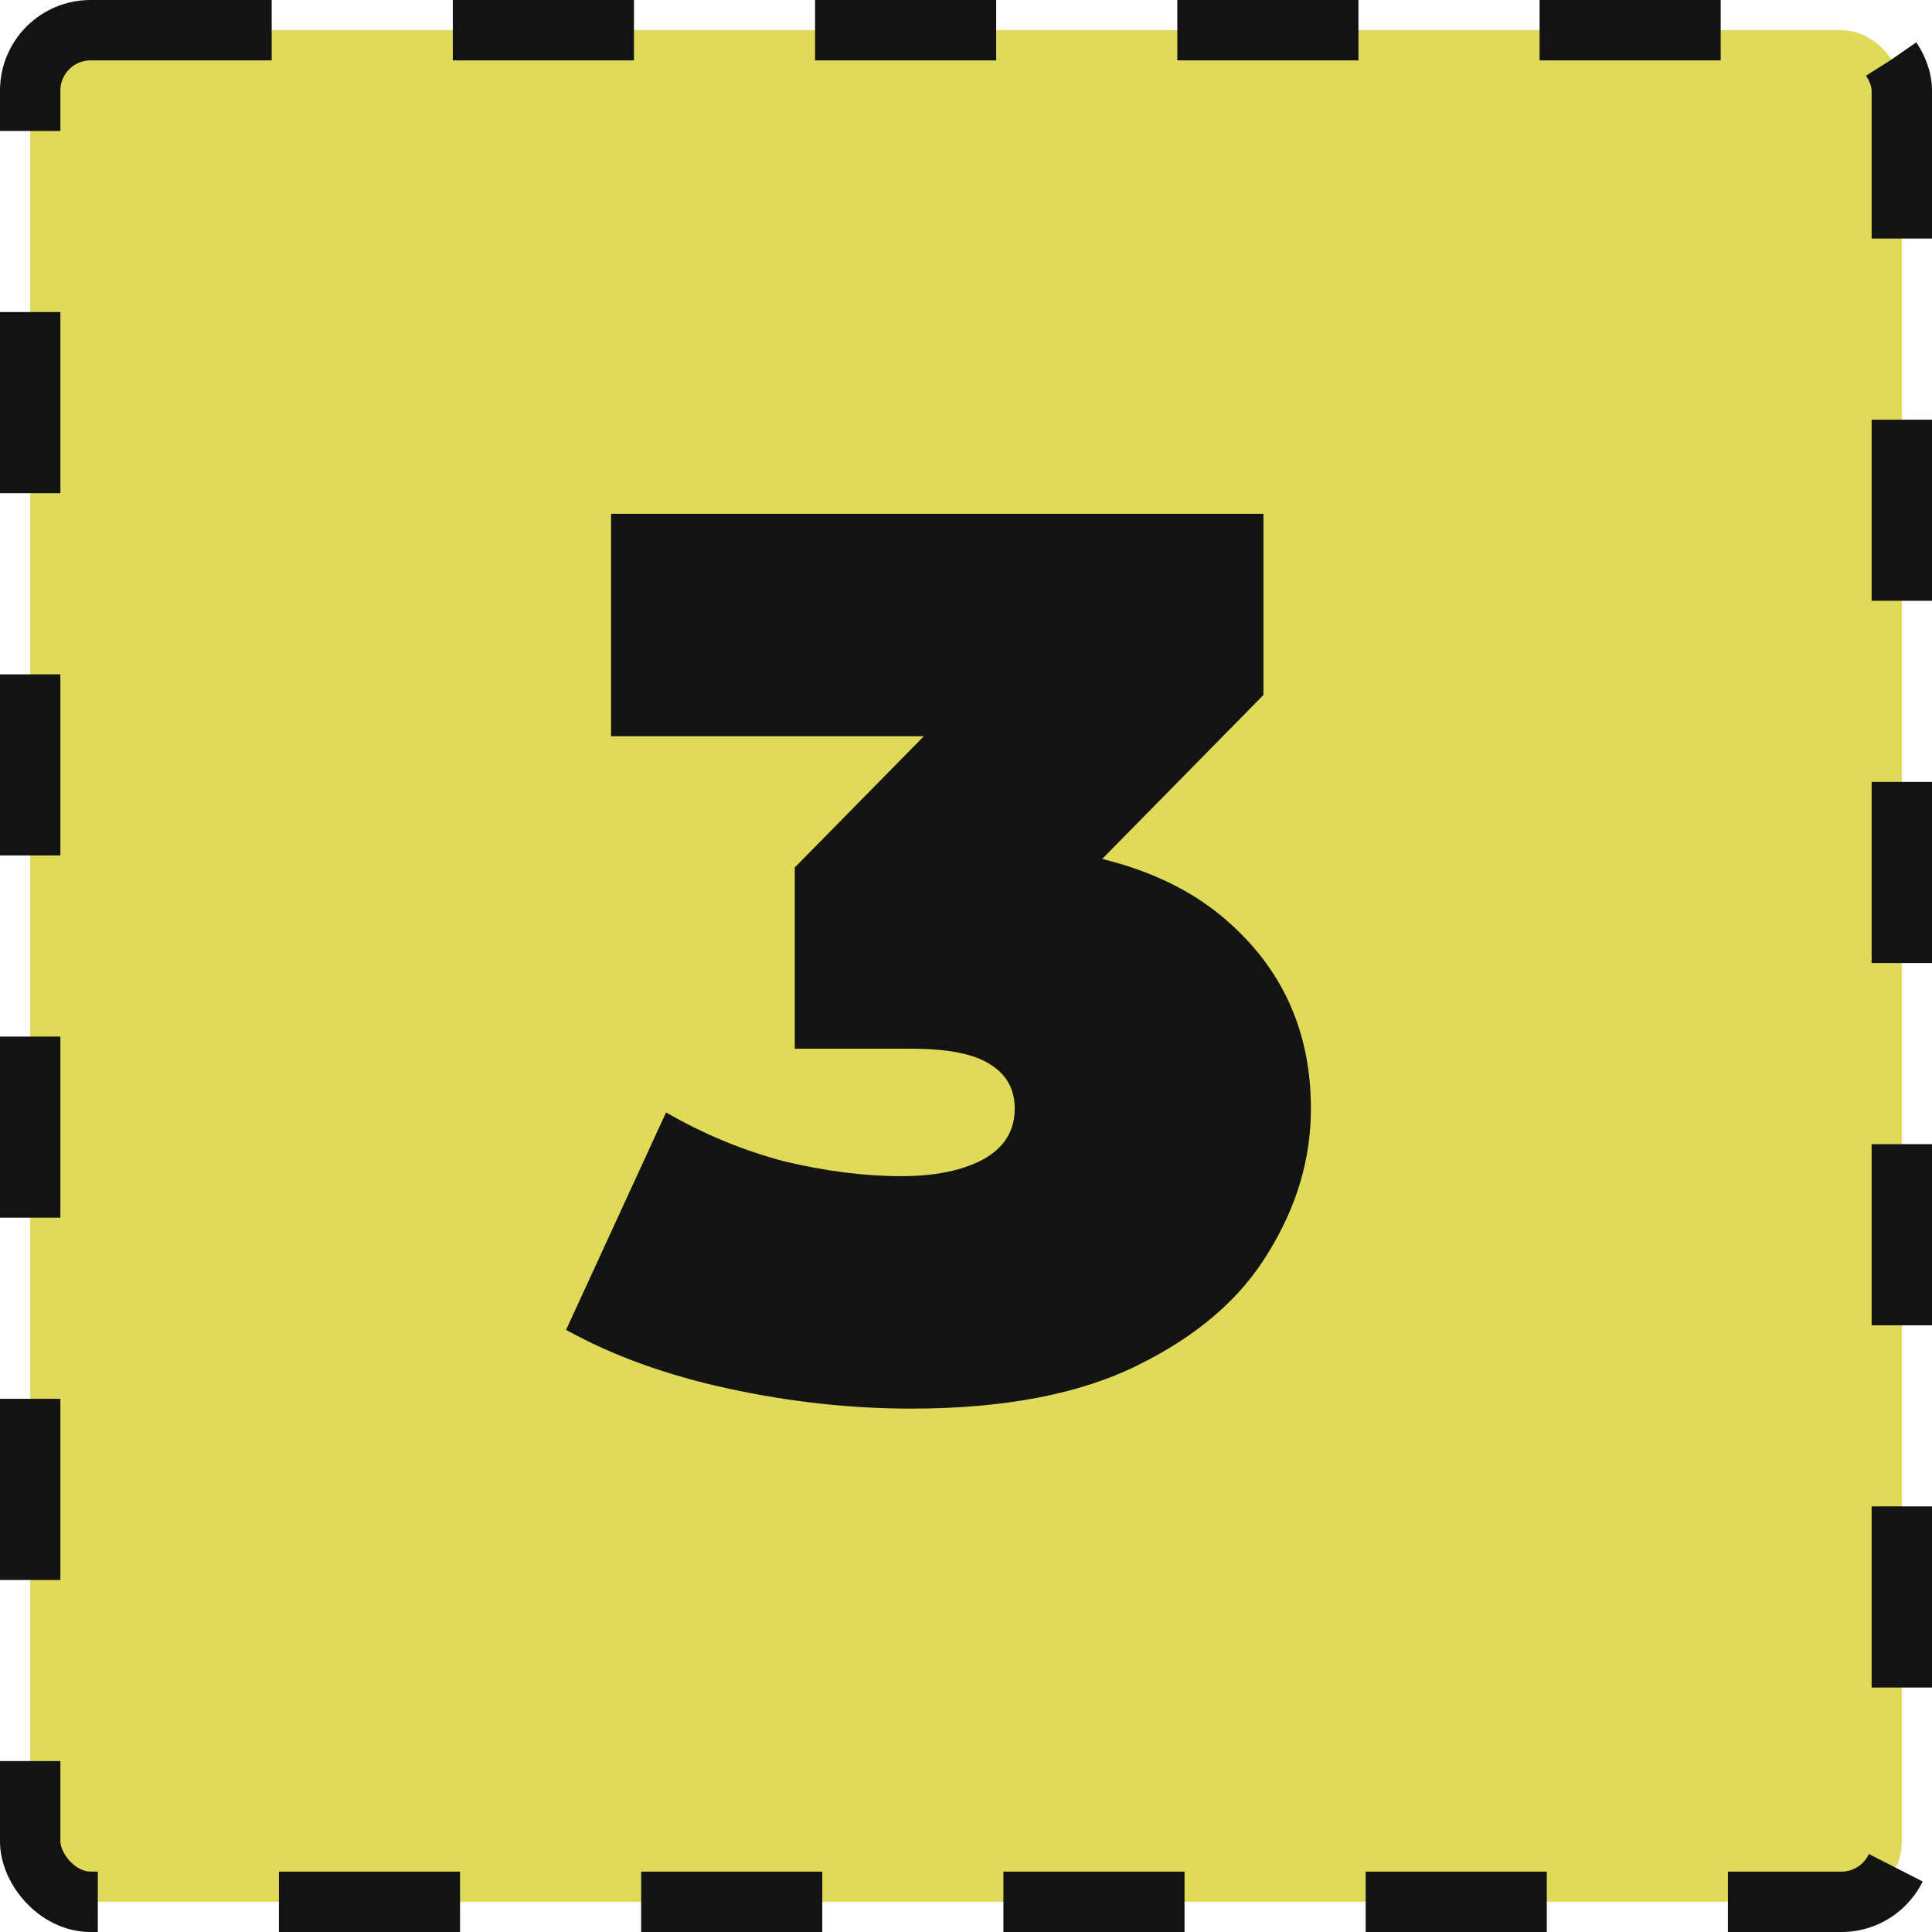
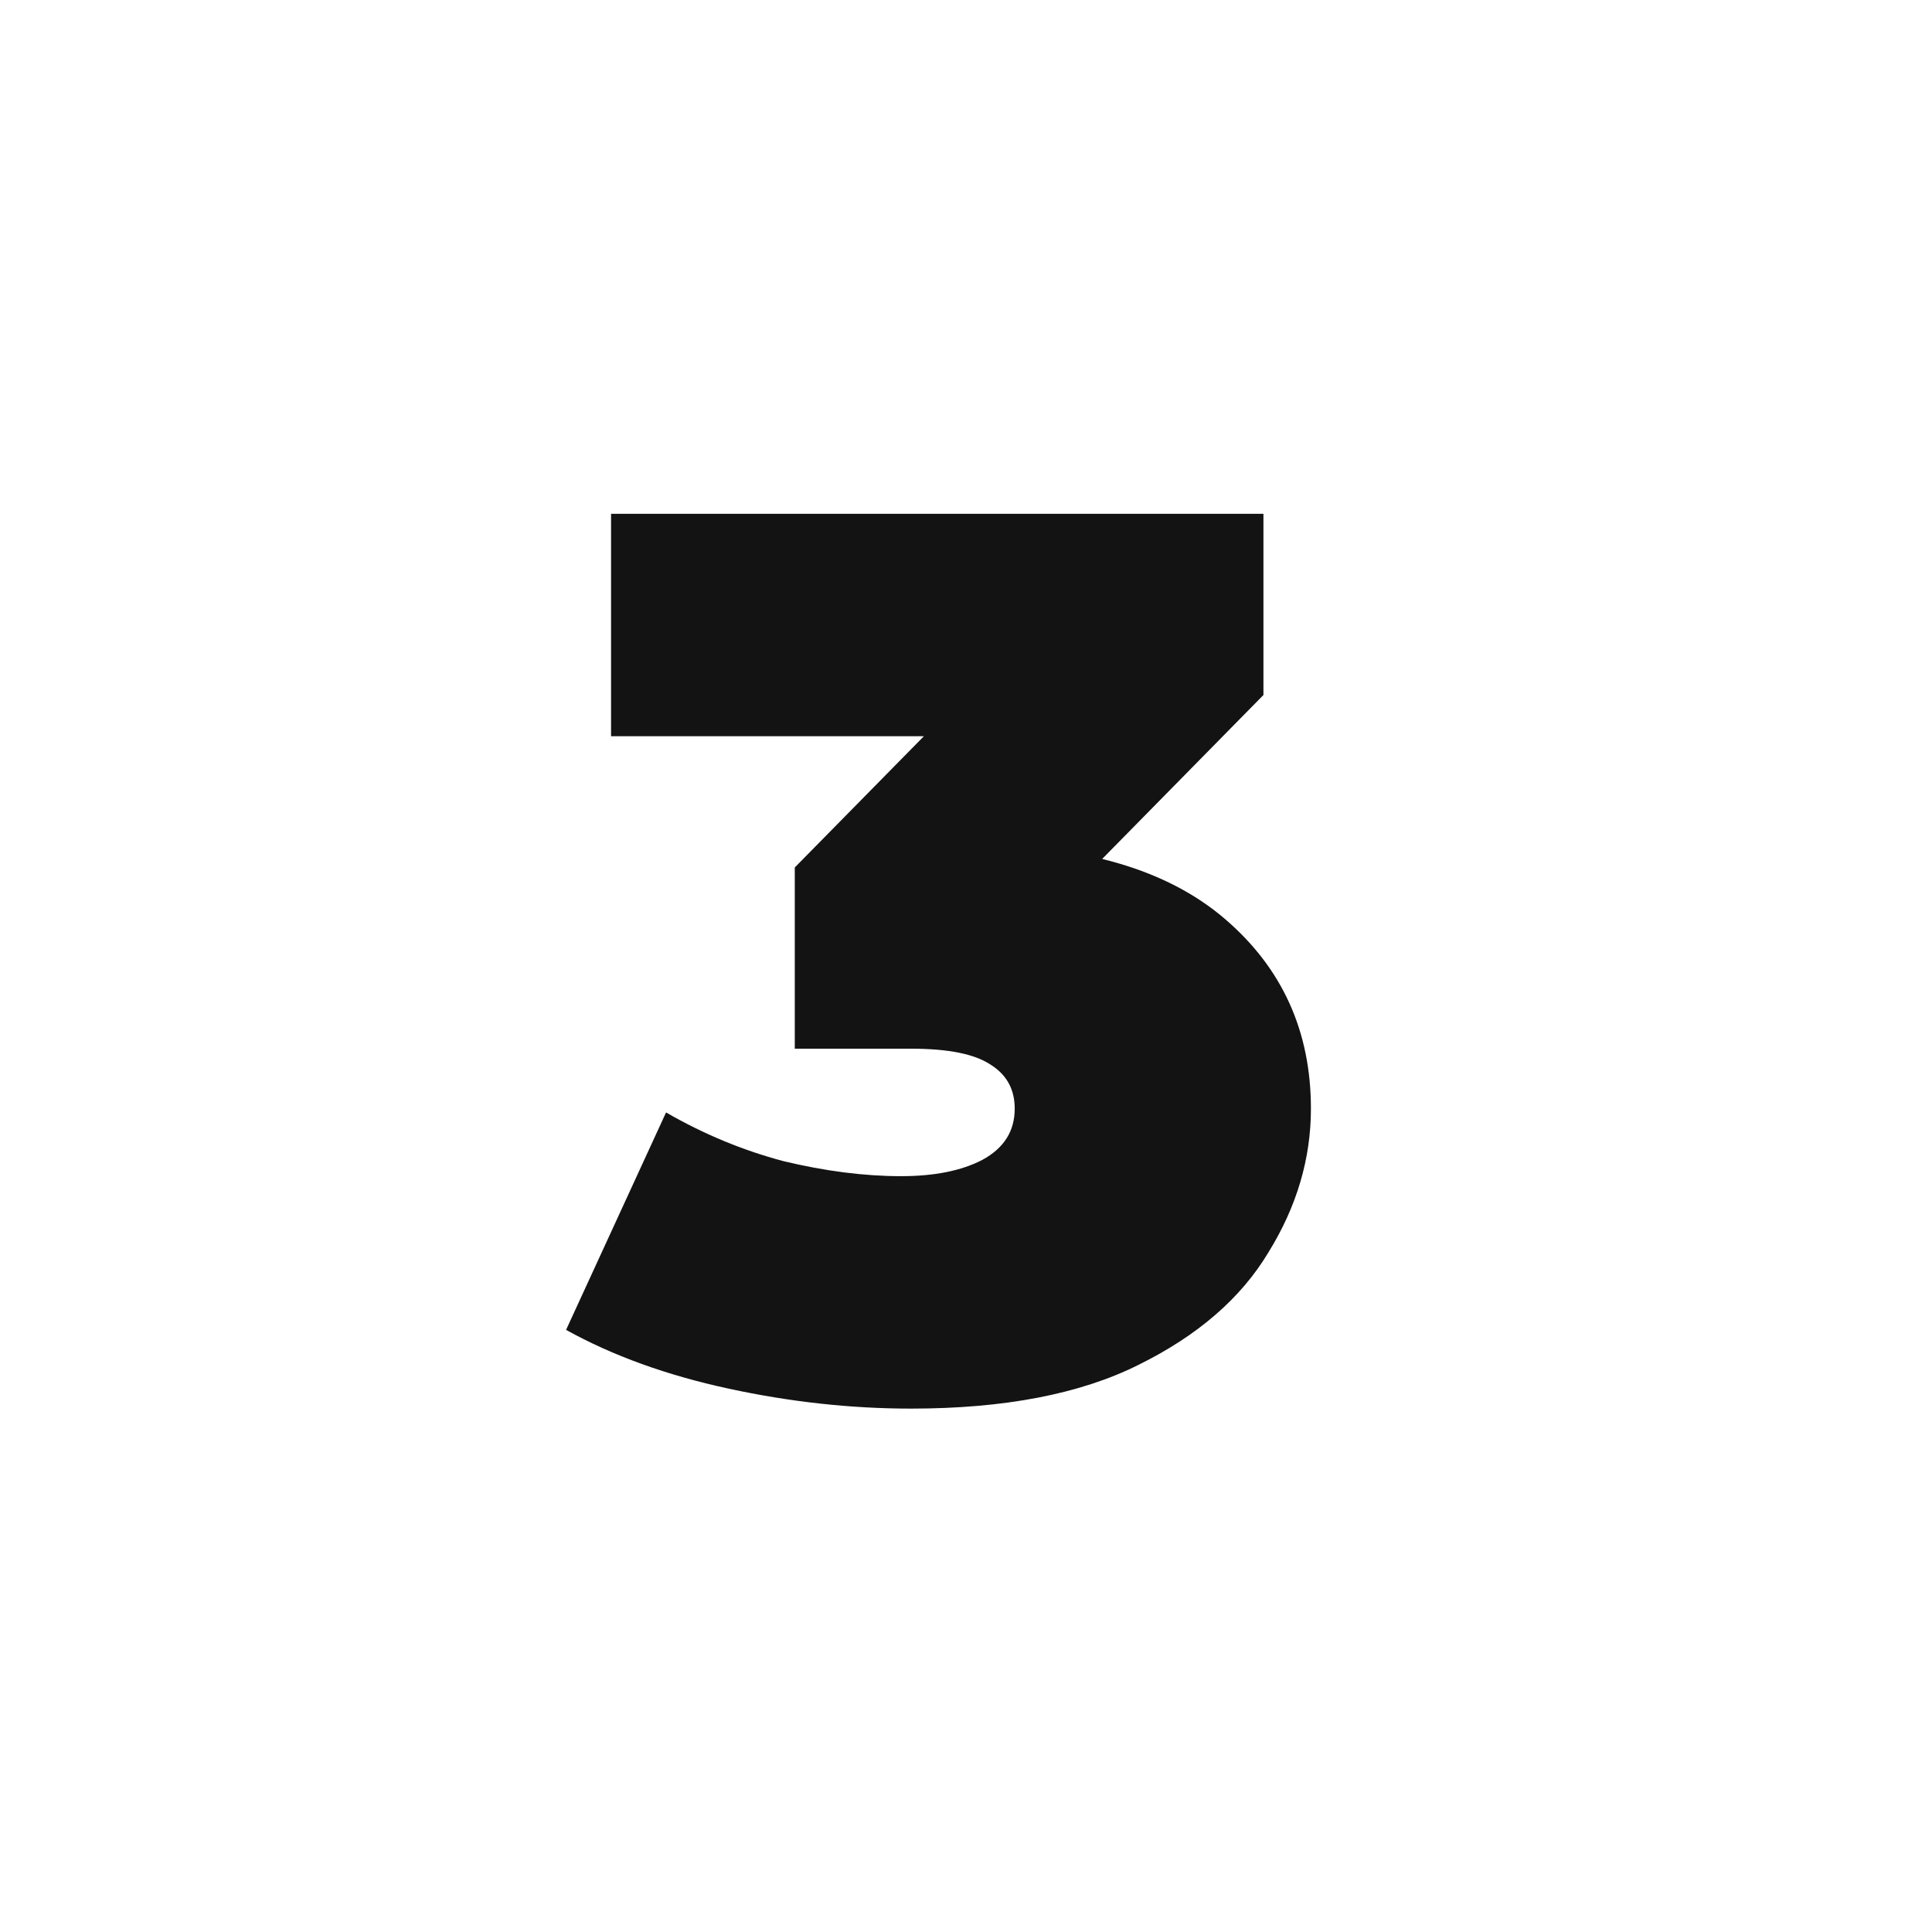
<svg xmlns="http://www.w3.org/2000/svg" width="64" height="64" viewBox="0 0 64 64" fill="none">
-   <rect x="1" y="1" width="62" height="62" rx="2" fill="#DFDA57" stroke="#131313" stroke-width="2" stroke-dasharray="6 6" />
  <path d="M30.178 46.662C28.191 46.662 26.176 46.442 24.134 46C22.091 45.558 20.297 44.91 18.752 44.054L22.064 36.851C23.306 37.568 24.603 38.106 25.955 38.465C27.335 38.796 28.632 38.962 29.847 38.962C30.951 38.962 31.848 38.783 32.538 38.424C33.255 38.037 33.614 37.472 33.614 36.726C33.614 36.092 33.352 35.609 32.828 35.277C32.303 34.919 31.42 34.739 30.178 34.739H26.328V28.736L33.821 21.119L34.691 24.389H20.242V17.02H41.853V23.023L34.359 30.641L29.681 27.991H32.248C35.891 27.991 38.665 28.805 40.569 30.434C42.474 32.062 43.426 34.16 43.426 36.726C43.426 38.382 42.957 39.969 42.018 41.487C41.108 43.005 39.672 44.247 37.713 45.213C35.781 46.179 33.269 46.662 30.178 46.662Z" fill="#131313" />
</svg>